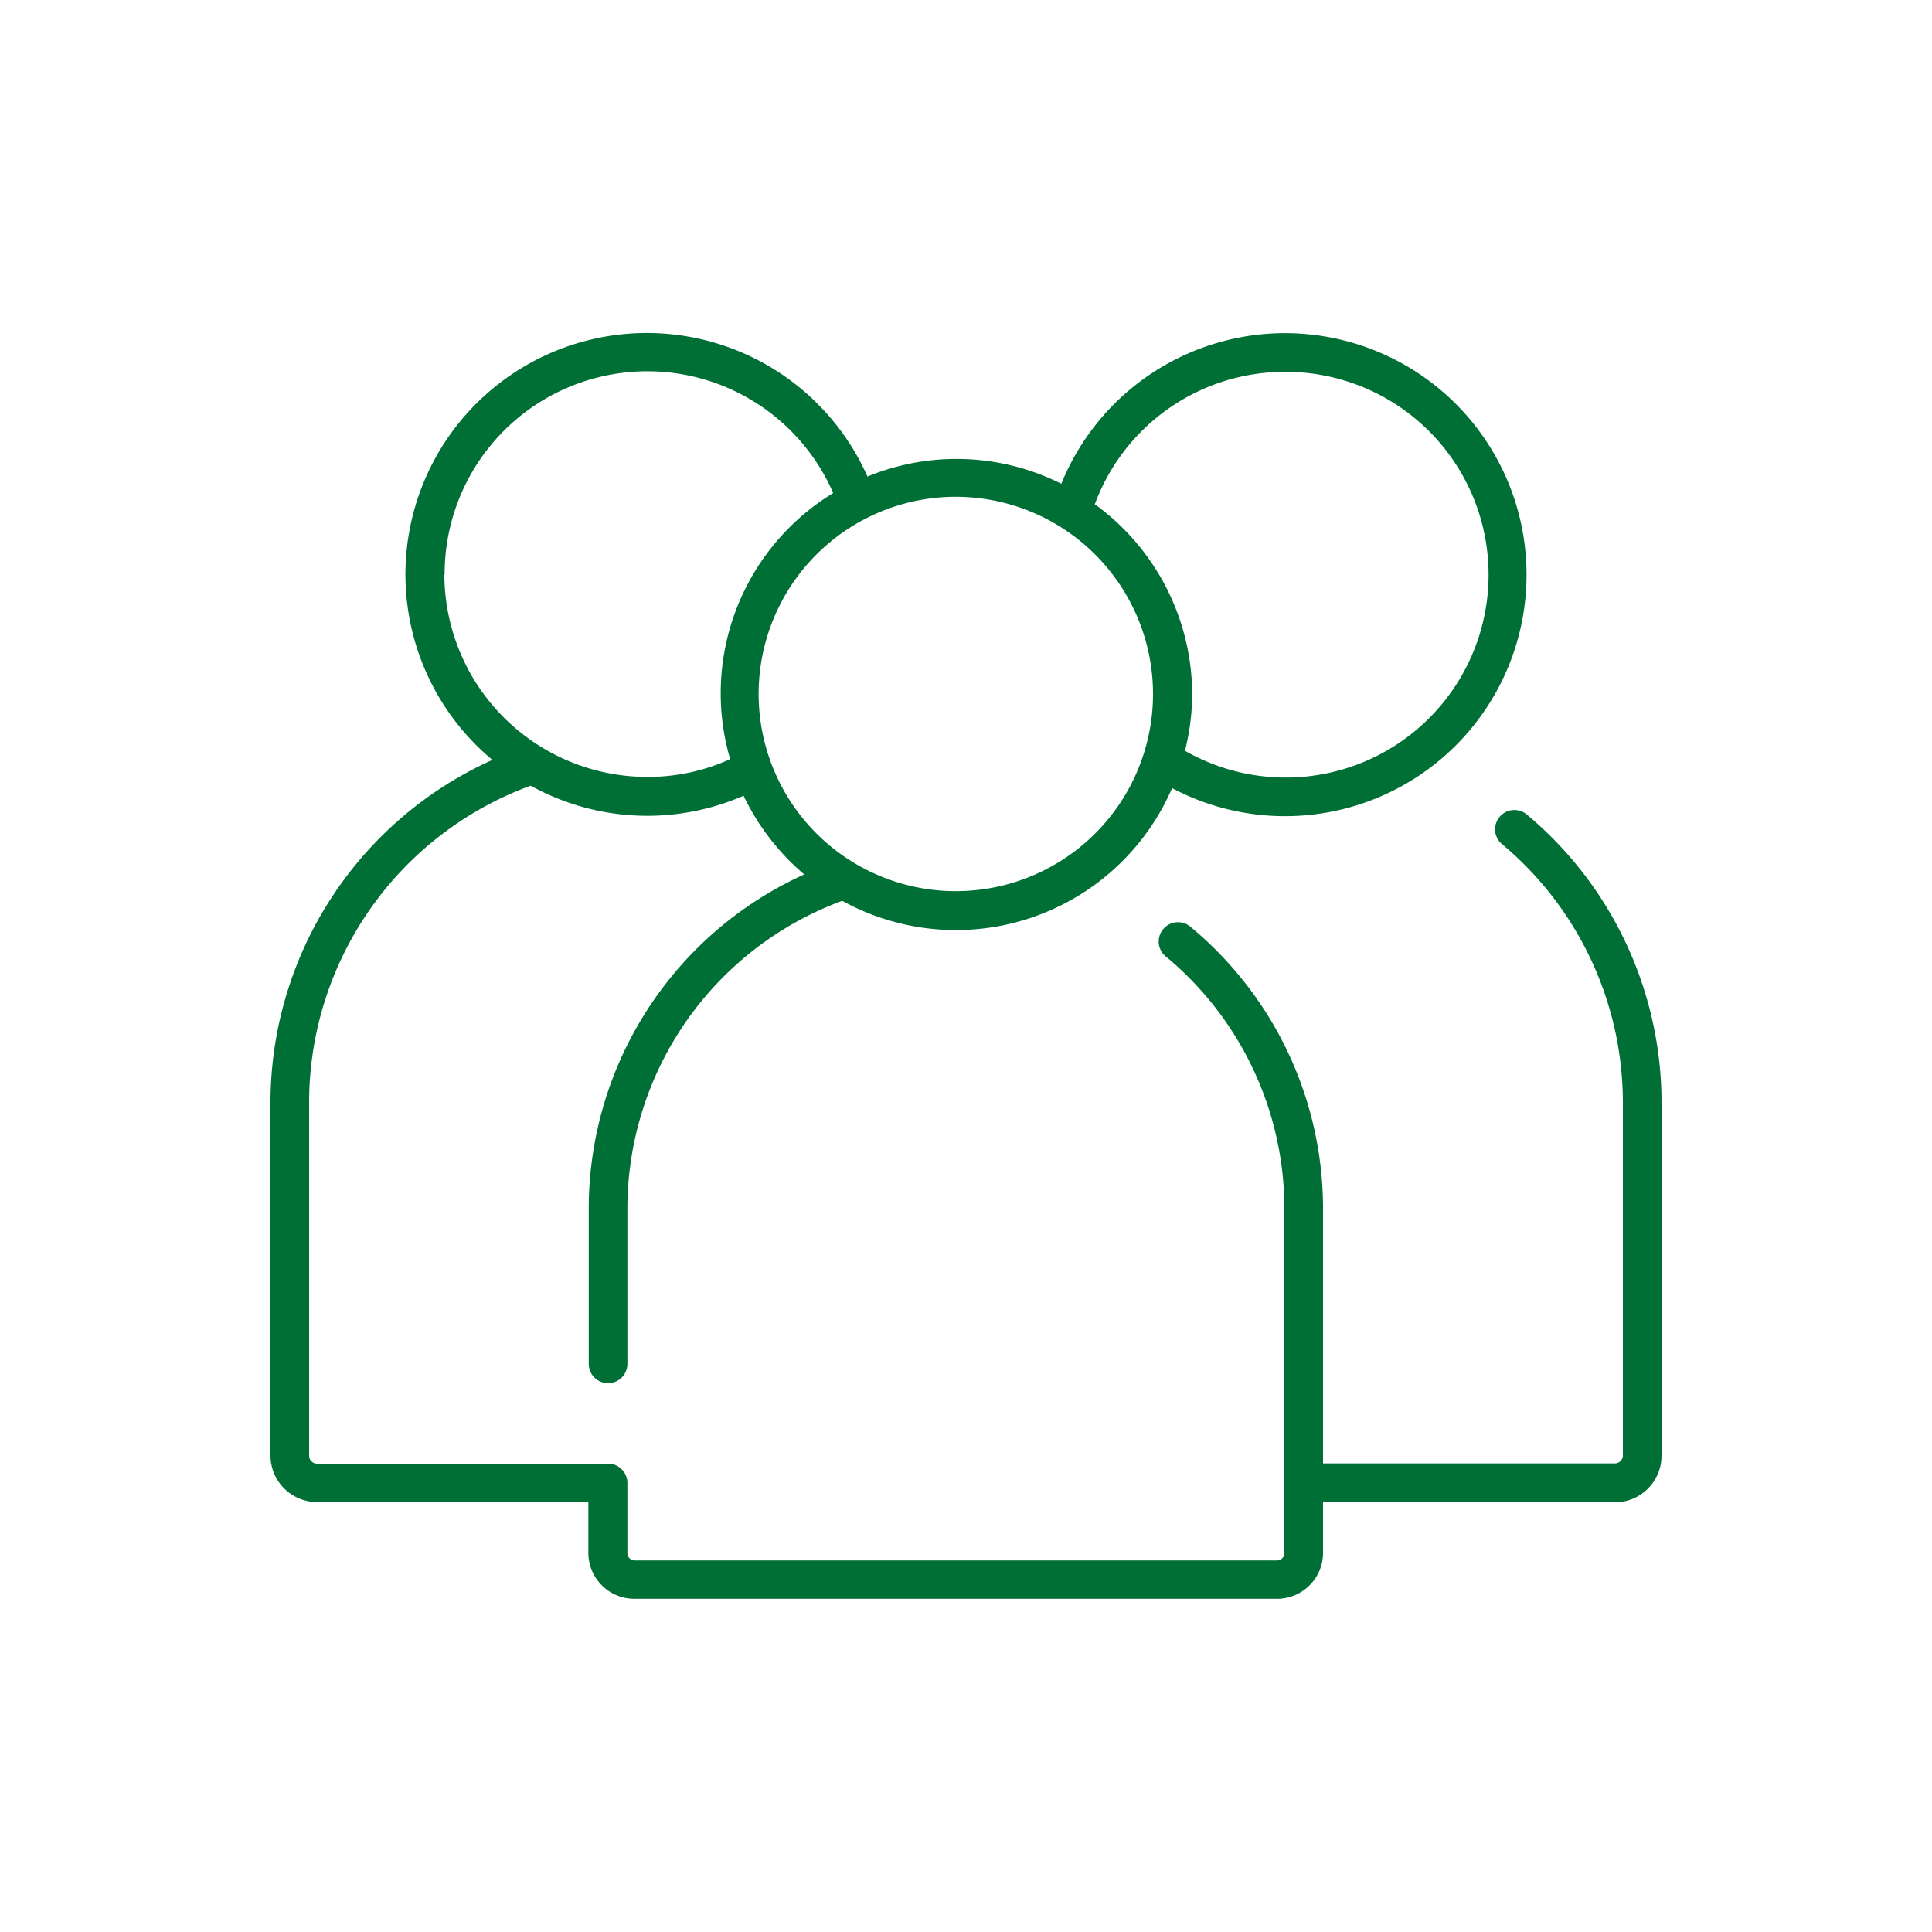
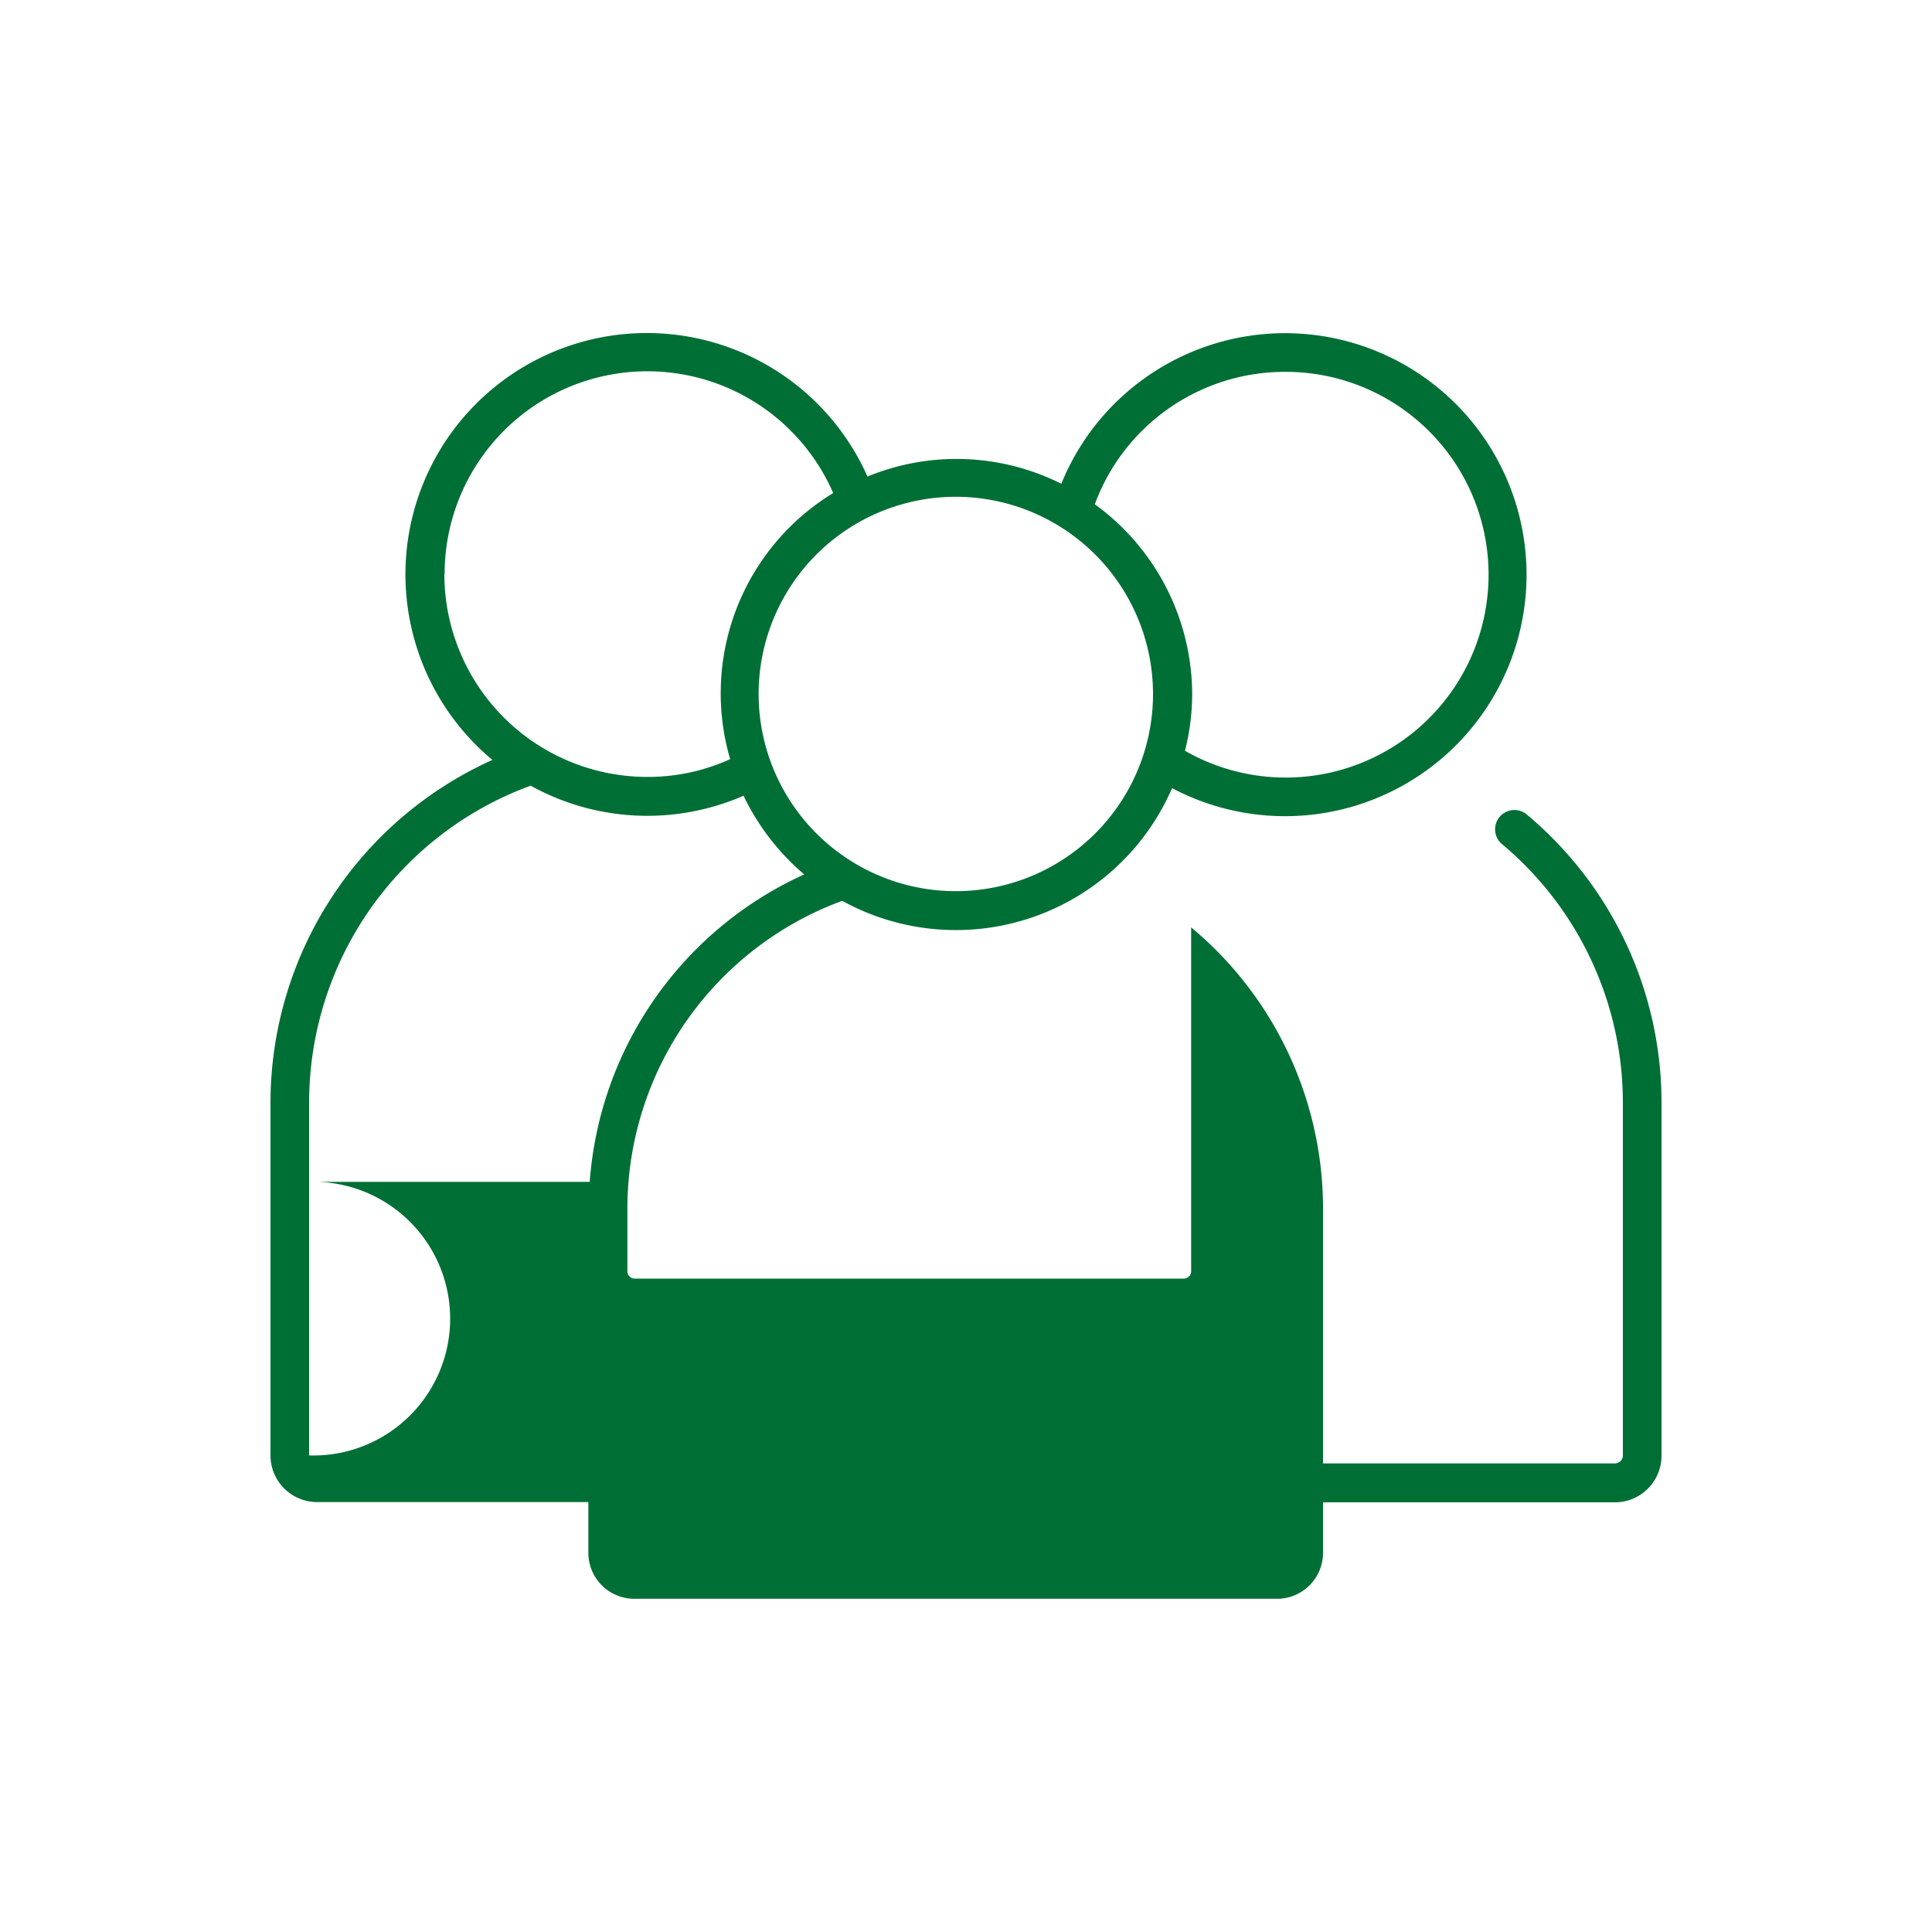
<svg xmlns="http://www.w3.org/2000/svg" id="Ebene_2" data-name="Ebene 2" viewBox="0 0 150 150">
  <defs>
    <style>.cls-1{fill:#006f35;}</style>
  </defs>
-   <path class="cls-1" d="M118.48,63.19a1.5,1.5,0,0,0-1.92,2.3A26.18,26.18,0,0,1,126,85.62V113a.62.62,0,0,1-.62.62H102.72V93.86A28.42,28.42,0,0,0,92.48,72a1.5,1.5,0,1,0-1.92,2.3,25.45,25.45,0,0,1,9.16,19.58v26.7a.57.57,0,0,1-.57.57H49.28a.57.57,0,0,1-.57-.57v-5.44a1.5,1.5,0,0,0-.44-1.06,1.46,1.46,0,0,0-1.06-.44h0l-22.56,0A.62.62,0,0,1,24,113V85.62A26.21,26.21,0,0,1,41.2,61a18.69,18.69,0,0,0,16.53.78,18.46,18.46,0,0,0,4.71,6.11,28.49,28.49,0,0,0-16.73,26v12a1.5,1.5,0,0,0,3,0v-12A25.48,25.48,0,0,1,65.39,69.94,18.29,18.29,0,0,0,91,61.19a18.75,18.75,0,1,0-8.6-23.63A18.14,18.14,0,0,0,67.35,37,18.74,18.74,0,1,0,38.23,59,29.22,29.22,0,0,0,21,85.62V113a3.62,3.62,0,0,0,3.62,3.62l21.06,0v3.94a3.57,3.57,0,0,0,3.57,3.57H99.15a3.57,3.57,0,0,0,3.57-3.57v-3.92h22.63A3.62,3.62,0,0,0,129,113V85.62A29.15,29.15,0,0,0,118.48,63.19ZM99.76,28.87A15.75,15.75,0,1,1,92,58.29a18.06,18.06,0,0,0,.56-4.38A18.28,18.28,0,0,0,85,39.15,15.73,15.73,0,0,1,99.76,28.87Zm-10.24,25a15.31,15.31,0,1,1-15.31-15.3A15.32,15.32,0,0,1,89.52,53.91Zm-55-9.29a15.74,15.74,0,0,1,30.17-6.3,18.2,18.2,0,0,0-8,20.66,15.41,15.41,0,0,1-6.4,1.38A15.76,15.76,0,0,1,34.5,44.62Z" />
+   <path class="cls-1" d="M118.48,63.19a1.5,1.5,0,0,0-1.92,2.3A26.18,26.18,0,0,1,126,85.62V113a.62.62,0,0,1-.62.62H102.72V93.86A28.42,28.42,0,0,0,92.48,72v26.7a.57.57,0,0,1-.57.57H49.28a.57.57,0,0,1-.57-.57v-5.44a1.5,1.5,0,0,0-.44-1.06,1.46,1.46,0,0,0-1.06-.44h0l-22.56,0A.62.62,0,0,1,24,113V85.62A26.21,26.21,0,0,1,41.2,61a18.69,18.69,0,0,0,16.53.78,18.46,18.46,0,0,0,4.71,6.11,28.49,28.49,0,0,0-16.73,26v12a1.5,1.5,0,0,0,3,0v-12A25.48,25.48,0,0,1,65.39,69.94,18.29,18.29,0,0,0,91,61.19a18.75,18.75,0,1,0-8.6-23.63A18.14,18.14,0,0,0,67.35,37,18.74,18.74,0,1,0,38.23,59,29.22,29.22,0,0,0,21,85.62V113a3.62,3.62,0,0,0,3.62,3.62l21.06,0v3.94a3.57,3.57,0,0,0,3.57,3.57H99.15a3.57,3.57,0,0,0,3.57-3.57v-3.92h22.63A3.62,3.62,0,0,0,129,113V85.62A29.15,29.15,0,0,0,118.48,63.19ZM99.76,28.87A15.75,15.75,0,1,1,92,58.29a18.06,18.06,0,0,0,.56-4.38A18.28,18.28,0,0,0,85,39.15,15.73,15.73,0,0,1,99.76,28.87Zm-10.24,25a15.31,15.31,0,1,1-15.31-15.3A15.32,15.32,0,0,1,89.52,53.91Zm-55-9.29a15.74,15.74,0,0,1,30.17-6.3,18.2,18.2,0,0,0-8,20.66,15.41,15.41,0,0,1-6.4,1.38A15.76,15.76,0,0,1,34.5,44.62Z" />
</svg>